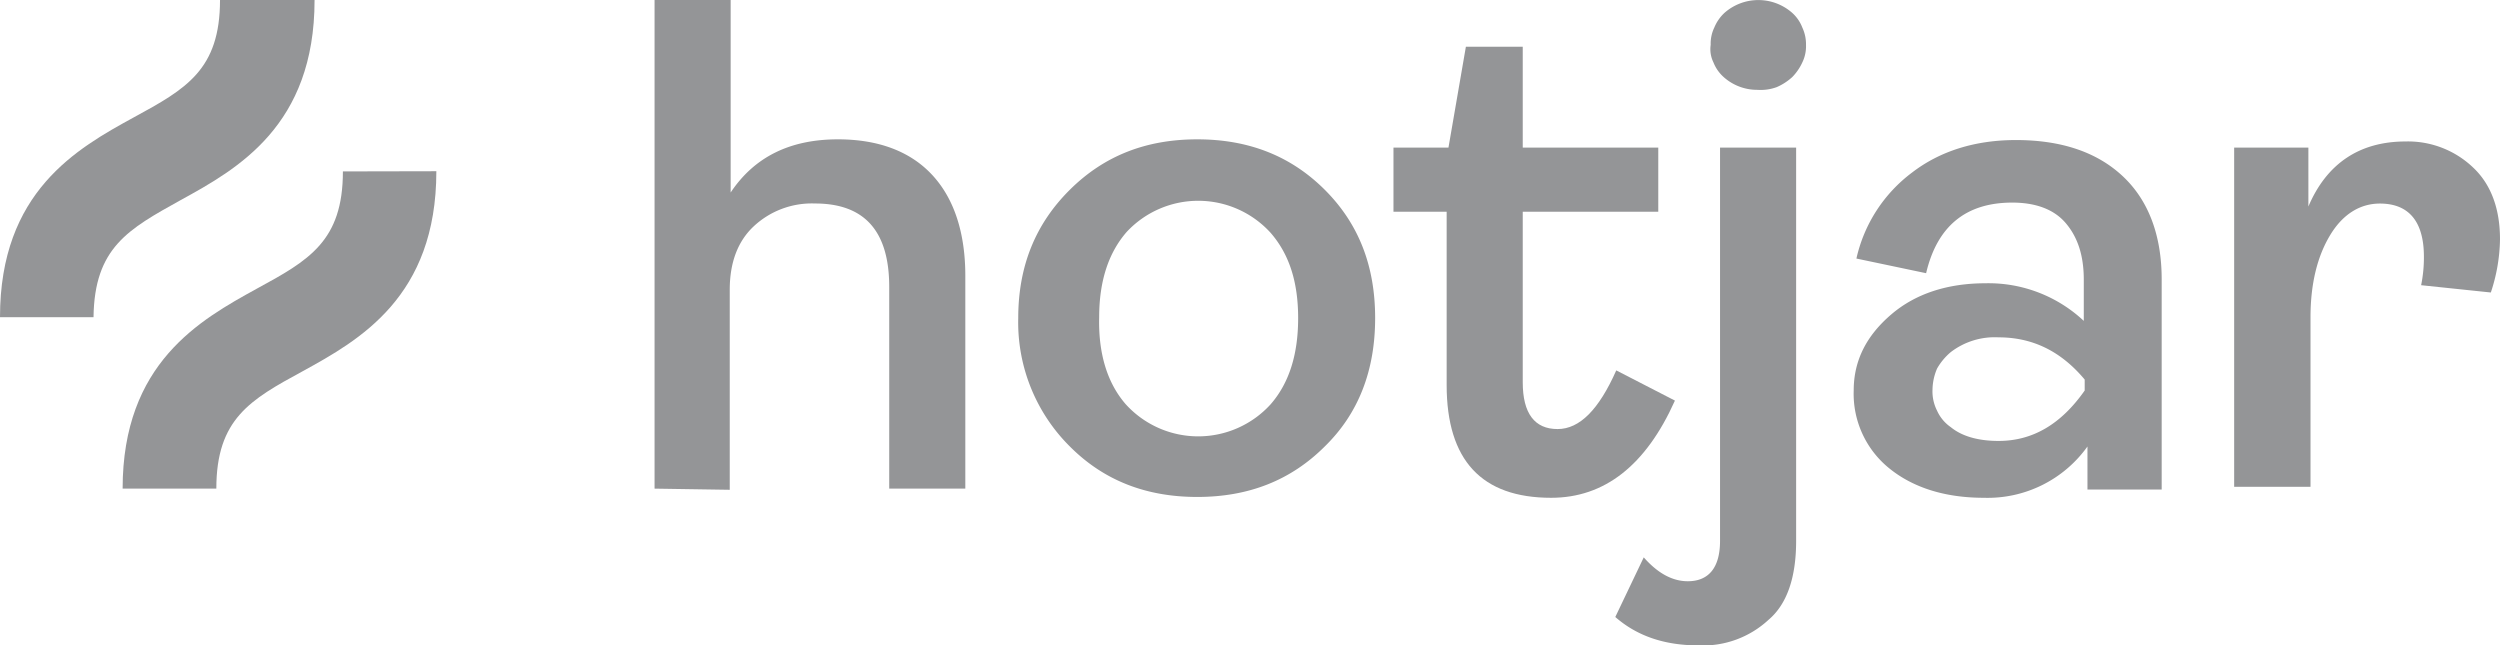
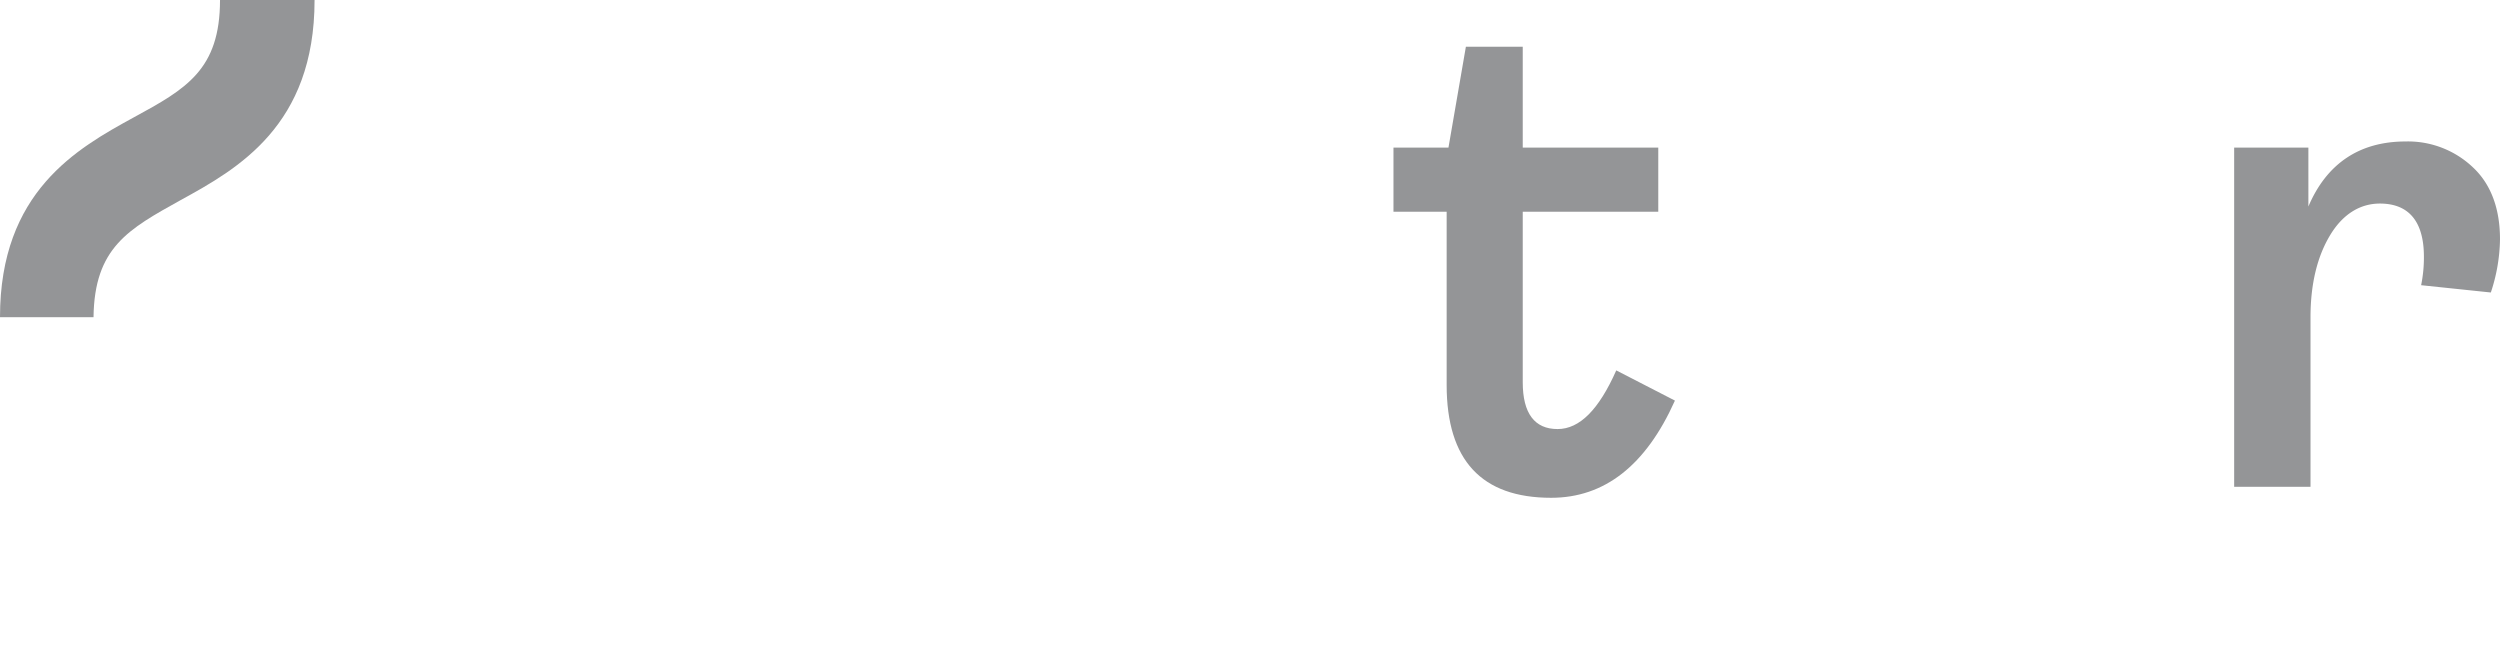
<svg xmlns="http://www.w3.org/2000/svg" viewBox="0 0 387.36 100">
  <defs>
    <style>.cls-1{fill:#949597;}</style>
  </defs>
  <g id="Layer_2" data-name="Layer 2">
    <g id="Layer_1-2" data-name="Layer 1">
-       <path class="cls-1" d="M101.42,75.71V0h11.79V29.83c3.69-5.54,9.23-8.24,16.62-8.24,6.25,0,11.22,1.85,14.63,5.54s5.11,9,5.11,15.63V75.71H137.78V44.46c0-8.66-3.83-12.93-11.5-12.93a13.18,13.18,0,0,0-9.52,3.56c-2.41,2.27-3.69,5.53-3.69,9.8v31Z" />
-       <path class="cls-1" d="M205.26,69.18C200,74.43,193.47,77,185.51,77S171,74.43,165.77,69.18a27.1,27.1,0,0,1-8-19.89c0-8.1,2.7-14.63,8-19.89s11.79-7.81,19.74-7.81S200,24.15,205.26,29.4s7.81,11.79,7.81,19.89S210.51,64.06,205.26,69.18Zm-30.83-6.54a15.16,15.16,0,0,0,22.45,0c2.84-3.26,4.26-7.67,4.26-13.35s-1.42-9.94-4.26-13.21a15.15,15.15,0,0,0-22.31-.14q-4.26,4.89-4.26,13.21C170.17,54.83,171.59,59.38,174.43,62.64Z" />
      <path class="cls-1" d="M240.34,77.13q-16.18,0-16.19-17.47V32.81h-8.24V22.87h8.52l2.7-15.63h8.81V22.87h21v9.94h-21V59.23c0,4.83,1.84,7.25,5.4,7.25,3.41,0,6.39-3,9.09-9.09l9.09,4.68C255,72.16,248.58,77.13,240.34,77.13Z" />
-       <path class="cls-1" d="M263.21,100c-5.25,0-9.52-1.42-12.93-4.4l4.41-9.24c2.13,2.42,4.4,3.7,6.82,3.7,3.26,0,5-2.13,5-6.25V22.87h11.79V83.81c0,5.68-1.42,9.8-4.26,12.21A14.93,14.93,0,0,1,263.21,100Zm9.09-86.08a7.77,7.77,0,0,1-5.25-2,6,6,0,0,1-1.57-2.27,4.6,4.6,0,0,1-.42-2.7,5.73,5.73,0,0,1,.57-2.7A6.43,6.43,0,0,1,267.19,2,7.93,7.93,0,0,1,277.7,2a5.91,5.91,0,0,1,1.56,2.27,6.11,6.11,0,0,1,.57,2.7,5.73,5.73,0,0,1-.57,2.7,8,8,0,0,1-1.56,2.27,8.66,8.66,0,0,1-2.41,1.56A7.22,7.22,0,0,1,272.3,13.92Z" />
-       <path class="cls-1" d="M307.39,77.13c-6,0-10.94-1.56-14.63-4.54a14.84,14.84,0,0,1-5.54-12.08c0-4.69,2-8.52,5.82-11.79s8.81-4.83,14.63-4.83a21.59,21.59,0,0,1,15.2,5.83v-6.4c0-3.83-1-6.67-2.84-8.8s-4.69-3.13-8.24-3.13c-7.24,0-11.65,3.7-13.35,10.94l-10.8-2.27a22.89,22.89,0,0,1,8.67-13.36c4.26-3.26,9.66-5,16.05-5,7,0,12.5,1.85,16.48,5.54s6.1,9.09,6.1,16.05V75.85h-11.5V69.18A19,19,0,0,1,307.39,77.13Zm2.27-8.81c5.26,0,9.66-2.55,13.35-7.81v-1.7c-3.69-4.41-8.09-6.54-13.35-6.54a11.18,11.18,0,0,0-7.39,2.28,9.4,9.4,0,0,0-2.13,2.55,8.56,8.56,0,0,0-.71,3.27,6.58,6.58,0,0,0,.71,3.27,6.15,6.15,0,0,0,2.13,2.55C304,67.61,306.54,68.32,309.66,68.32Z" />
      <path class="cls-1" d="M346.17,75.71V22.87h11.5V32c2.84-6.68,7.95-10.08,15.06-10.08A14.61,14.61,0,0,1,383.24,26c2.84,2.7,4.12,6.54,4.12,11.08a27.22,27.22,0,0,1-1.42,8.24l-10.8-1.13a21.63,21.63,0,0,0,.43-4.41c0-5.39-2.28-8.24-6.82-8.24-3,0-5.68,1.57-7.67,4.83S358,43.89,358,49.15V75.43H346.17Z" />
      <path class="cls-1" d="M28,31c8.81-4.83,20.74-11.51,20.74-31H34.09c0,10.8-5.25,13.78-13.35,18.18C11.93,23,0,29.69,0,49.15H14.49C14.63,38.35,19.89,35.51,28,31Z" />
-       <path class="cls-1" d="M53.13,26.56c0,10.8-5.26,13.78-13.36,18.18C31,49.57,19,56.25,19,75.71H33.52c0-10.8,5.26-13.78,13.36-18.18,8.8-4.83,20.73-11.51,20.73-31Z" />
    </g>
  </g>
</svg>